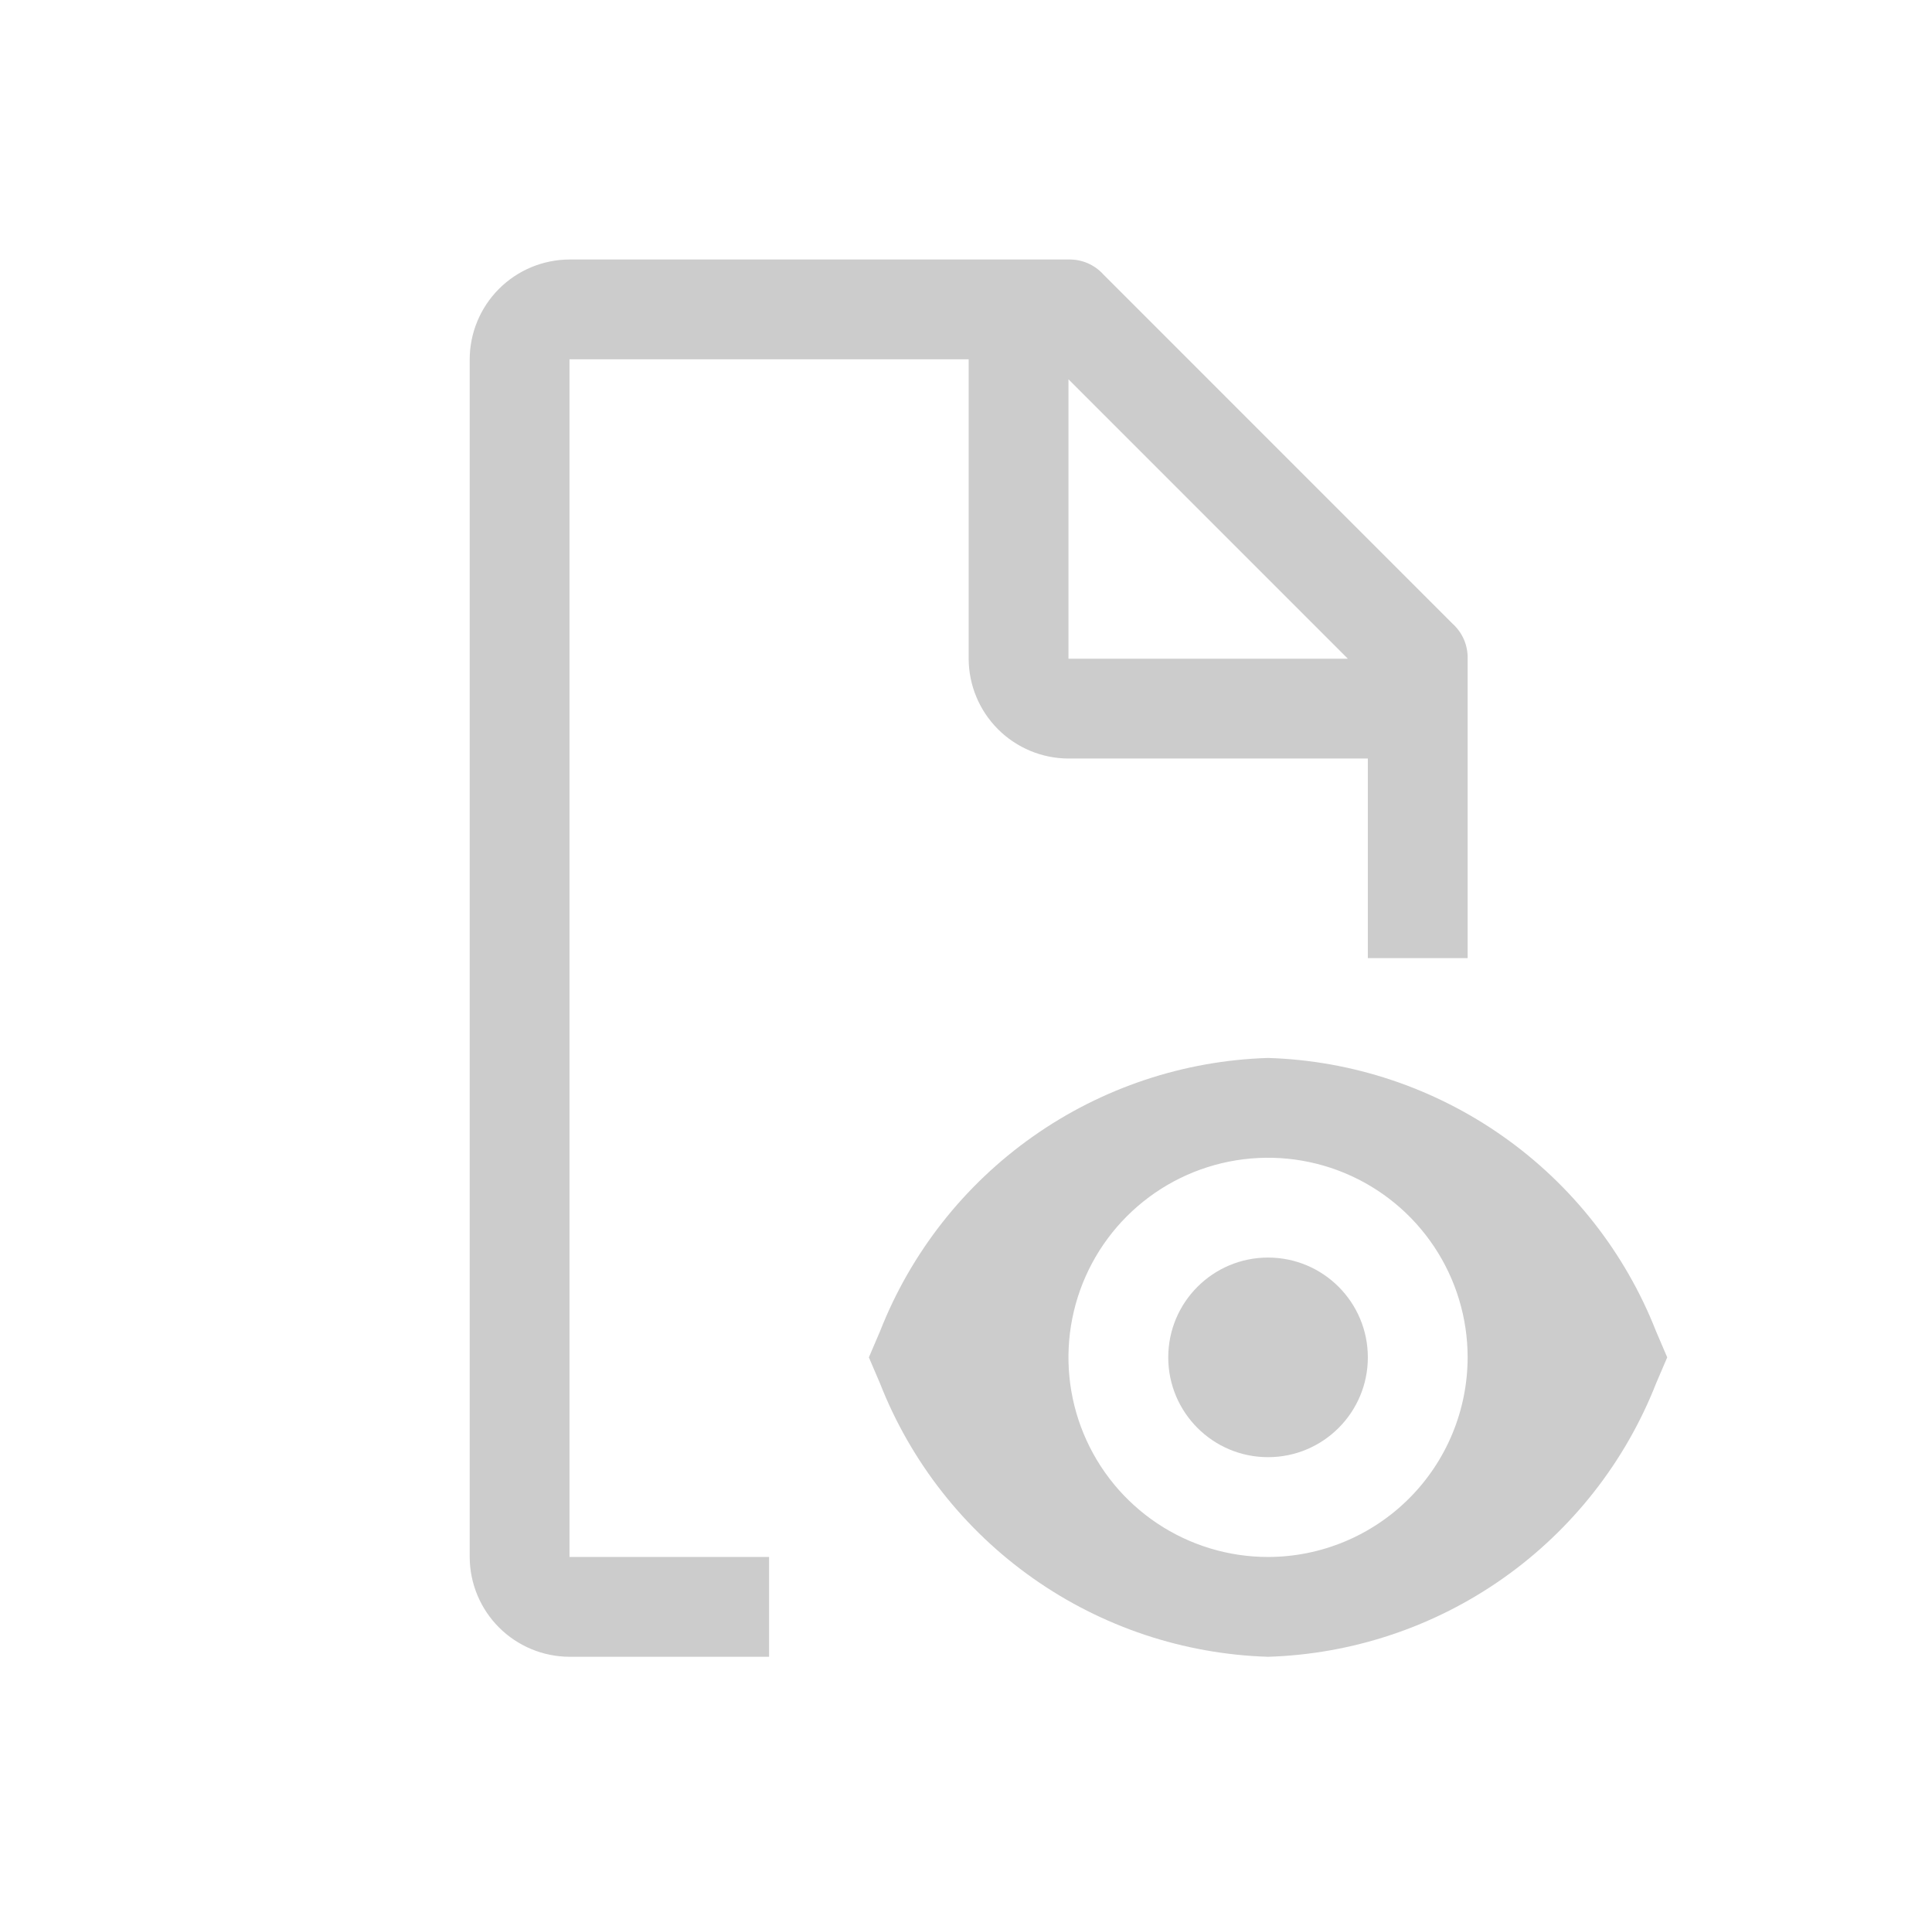
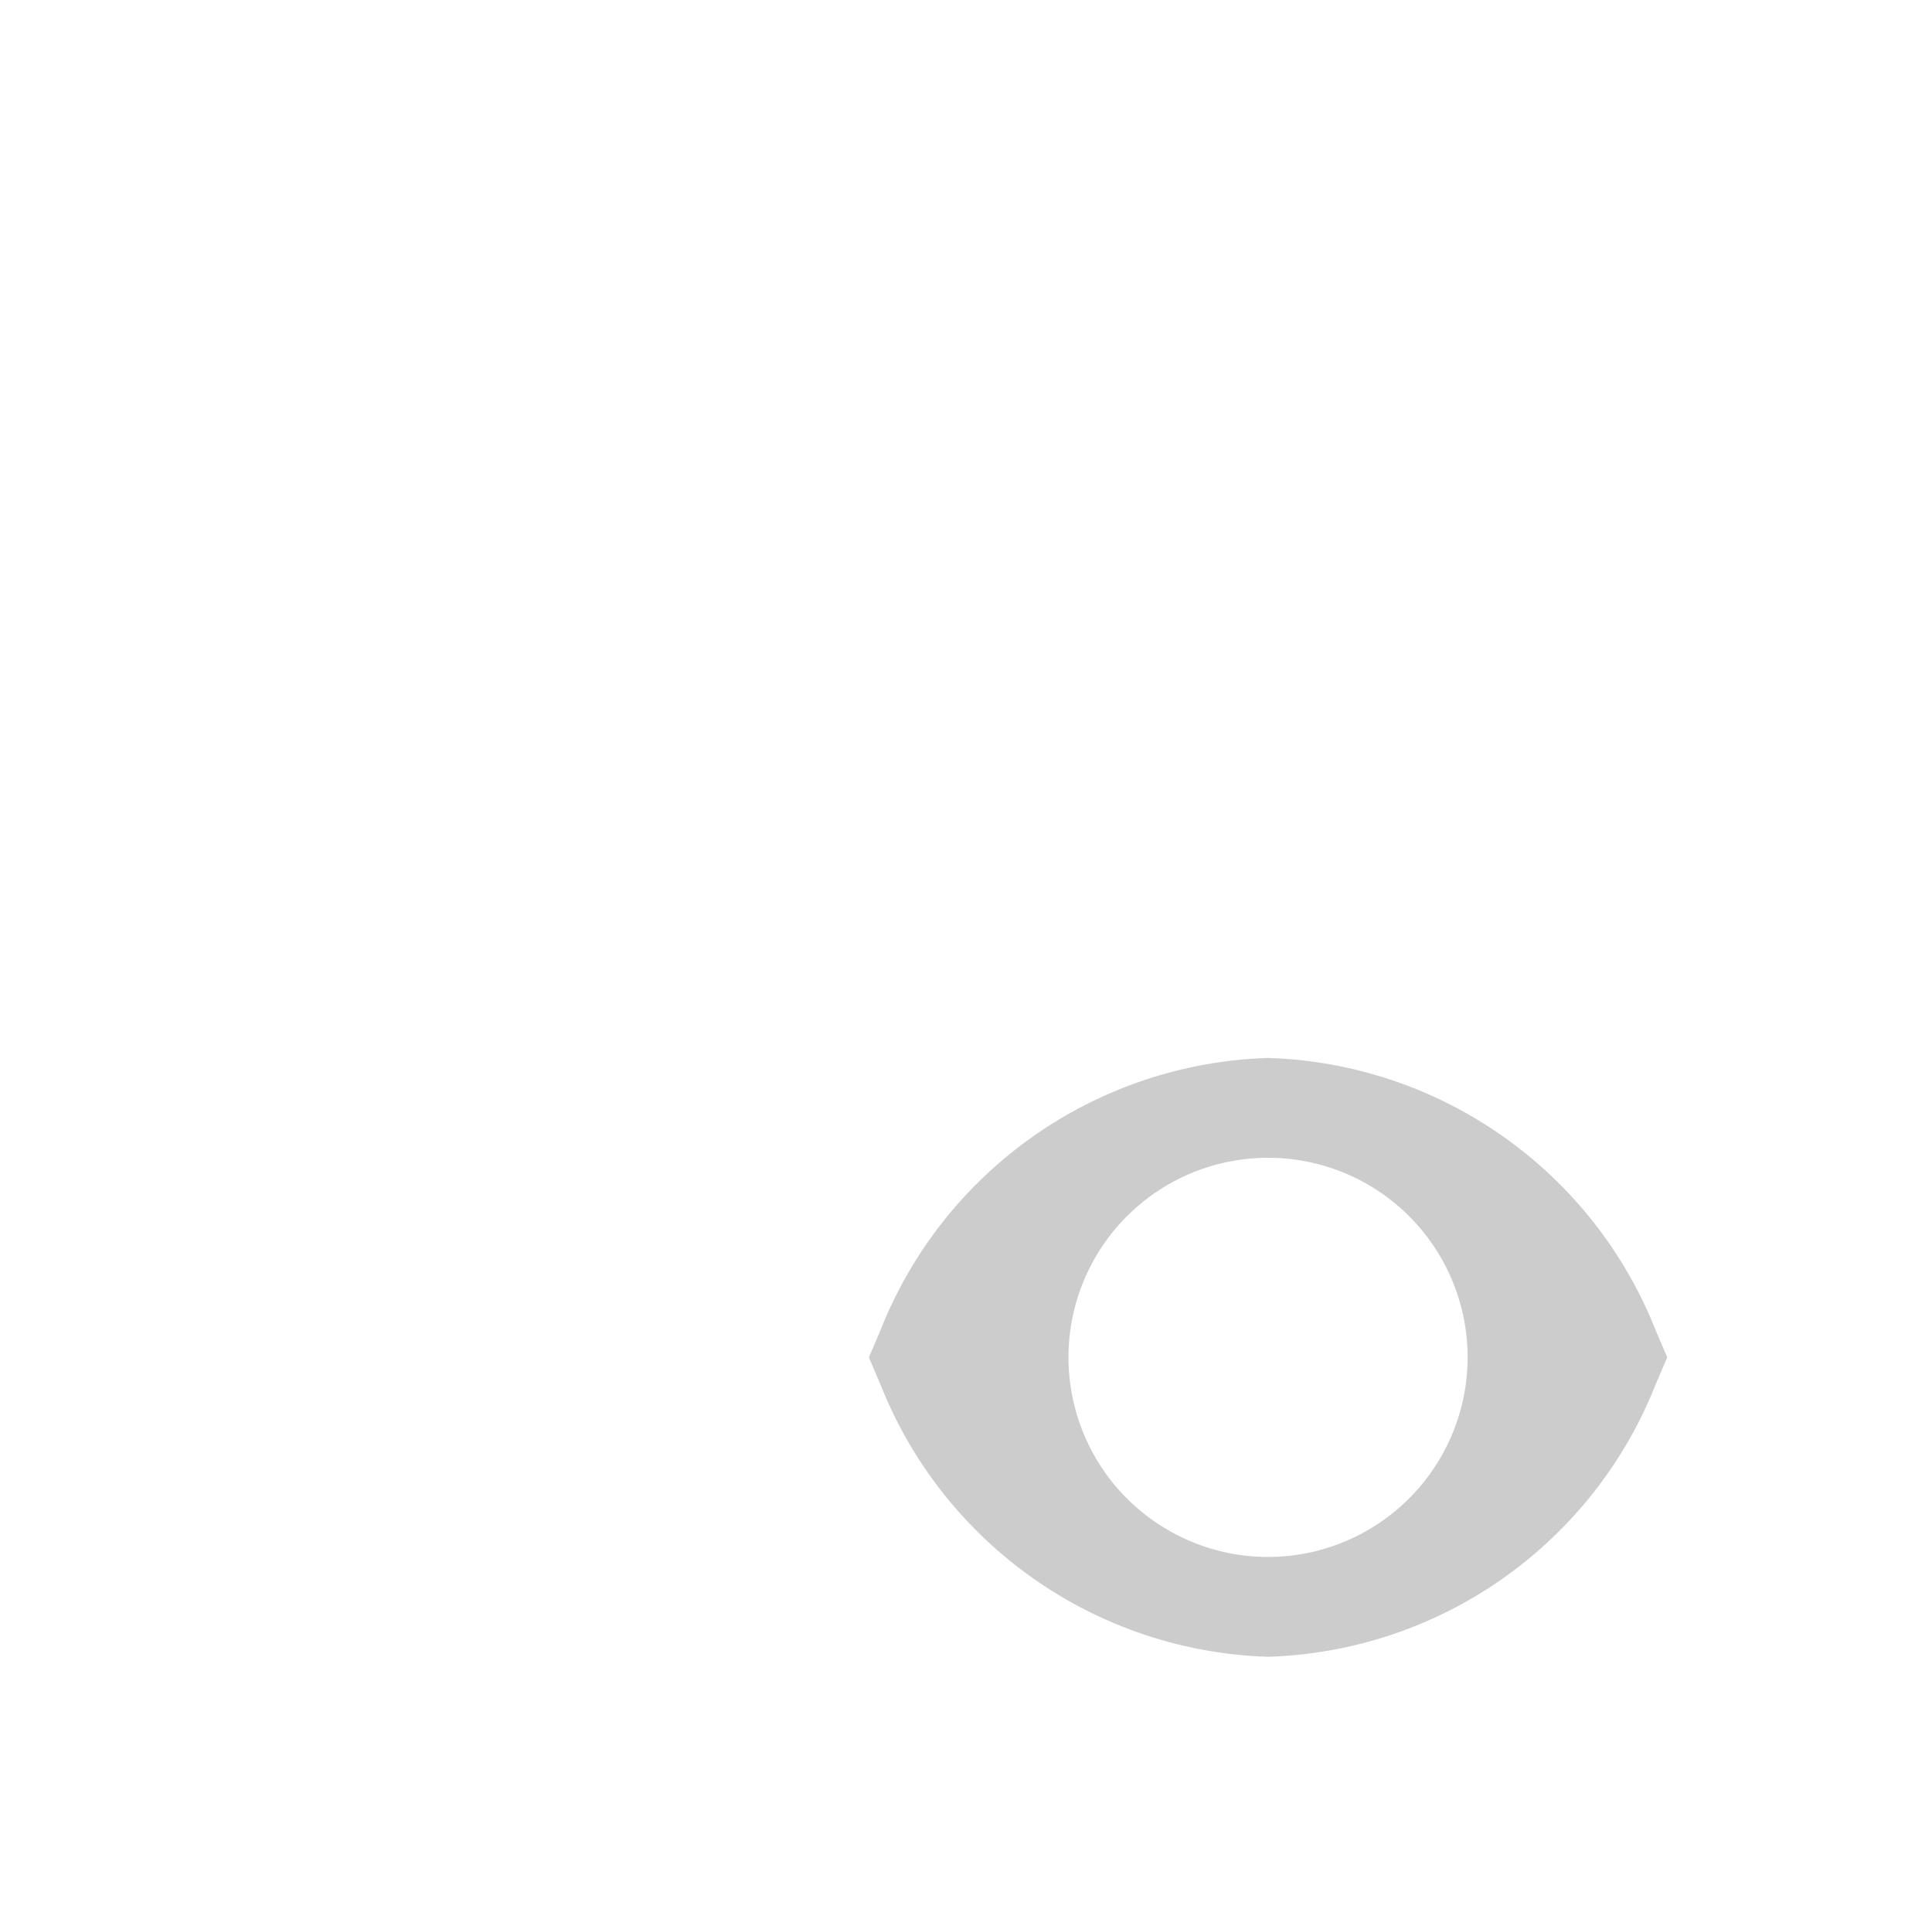
<svg xmlns="http://www.w3.org/2000/svg" width="121" height="120" viewBox="0 0 121 120" fill="none">
-   <path d="M79.417 91.251C82.868 91.251 85.667 88.453 85.667 85.001C85.667 81.549 82.868 78.751 79.417 78.751C75.965 78.751 73.167 81.549 73.167 85.001C73.167 88.453 75.965 91.251 79.417 91.251Z" fill="#CCCCCC" />
  <path d="M103.72 83.373C101.789 78.454 98.457 74.209 94.137 71.166C89.817 68.122 84.699 66.413 79.417 66.251C74.135 66.413 69.016 68.122 64.697 71.166C60.376 74.209 57.044 78.454 55.114 83.373L54.417 85.001L55.114 86.629C57.044 91.548 60.376 95.792 64.697 98.836C69.016 101.88 74.135 103.588 79.417 103.751C84.699 103.588 89.817 101.88 94.137 98.836C98.457 95.792 101.789 91.548 103.72 86.629L104.417 85.001L103.72 83.373ZM79.417 97.501C76.945 97.501 74.528 96.768 72.472 95.394C70.416 94.021 68.814 92.069 67.868 89.784C66.922 87.5 66.675 84.987 67.157 82.562C67.639 80.138 68.83 77.91 70.578 76.162C72.326 74.414 74.553 73.223 76.978 72.741C79.403 72.259 81.916 72.506 84.2 73.452C86.484 74.398 88.437 76.001 89.81 78.056C91.184 80.112 91.917 82.529 91.917 85.001C91.913 88.315 90.594 91.492 88.251 93.835C85.908 96.178 82.731 97.497 79.417 97.501Z" fill="#CCCCCC" />
-   <path d="M48.167 97.501H35.667V22.501H60.667V41.251C60.672 42.907 61.332 44.494 62.503 45.665C63.674 46.836 65.261 47.496 66.917 47.501H85.667V60.001H91.917V41.251C91.928 40.84 91.85 40.432 91.688 40.054C91.526 39.677 91.284 39.339 90.979 39.063L69.104 17.188C68.829 16.883 68.491 16.641 68.113 16.479C67.736 16.318 67.328 16.24 66.917 16.251H35.667C34.011 16.256 32.424 16.916 31.253 18.087C30.082 19.258 29.422 20.845 29.417 22.501V97.501C29.422 99.157 30.082 100.744 31.253 101.915C32.424 103.086 34.011 103.746 35.667 103.751H48.167V97.501ZM66.917 23.751L84.417 41.251H66.917V23.751Z" fill="#CCCCCC" />
</svg>